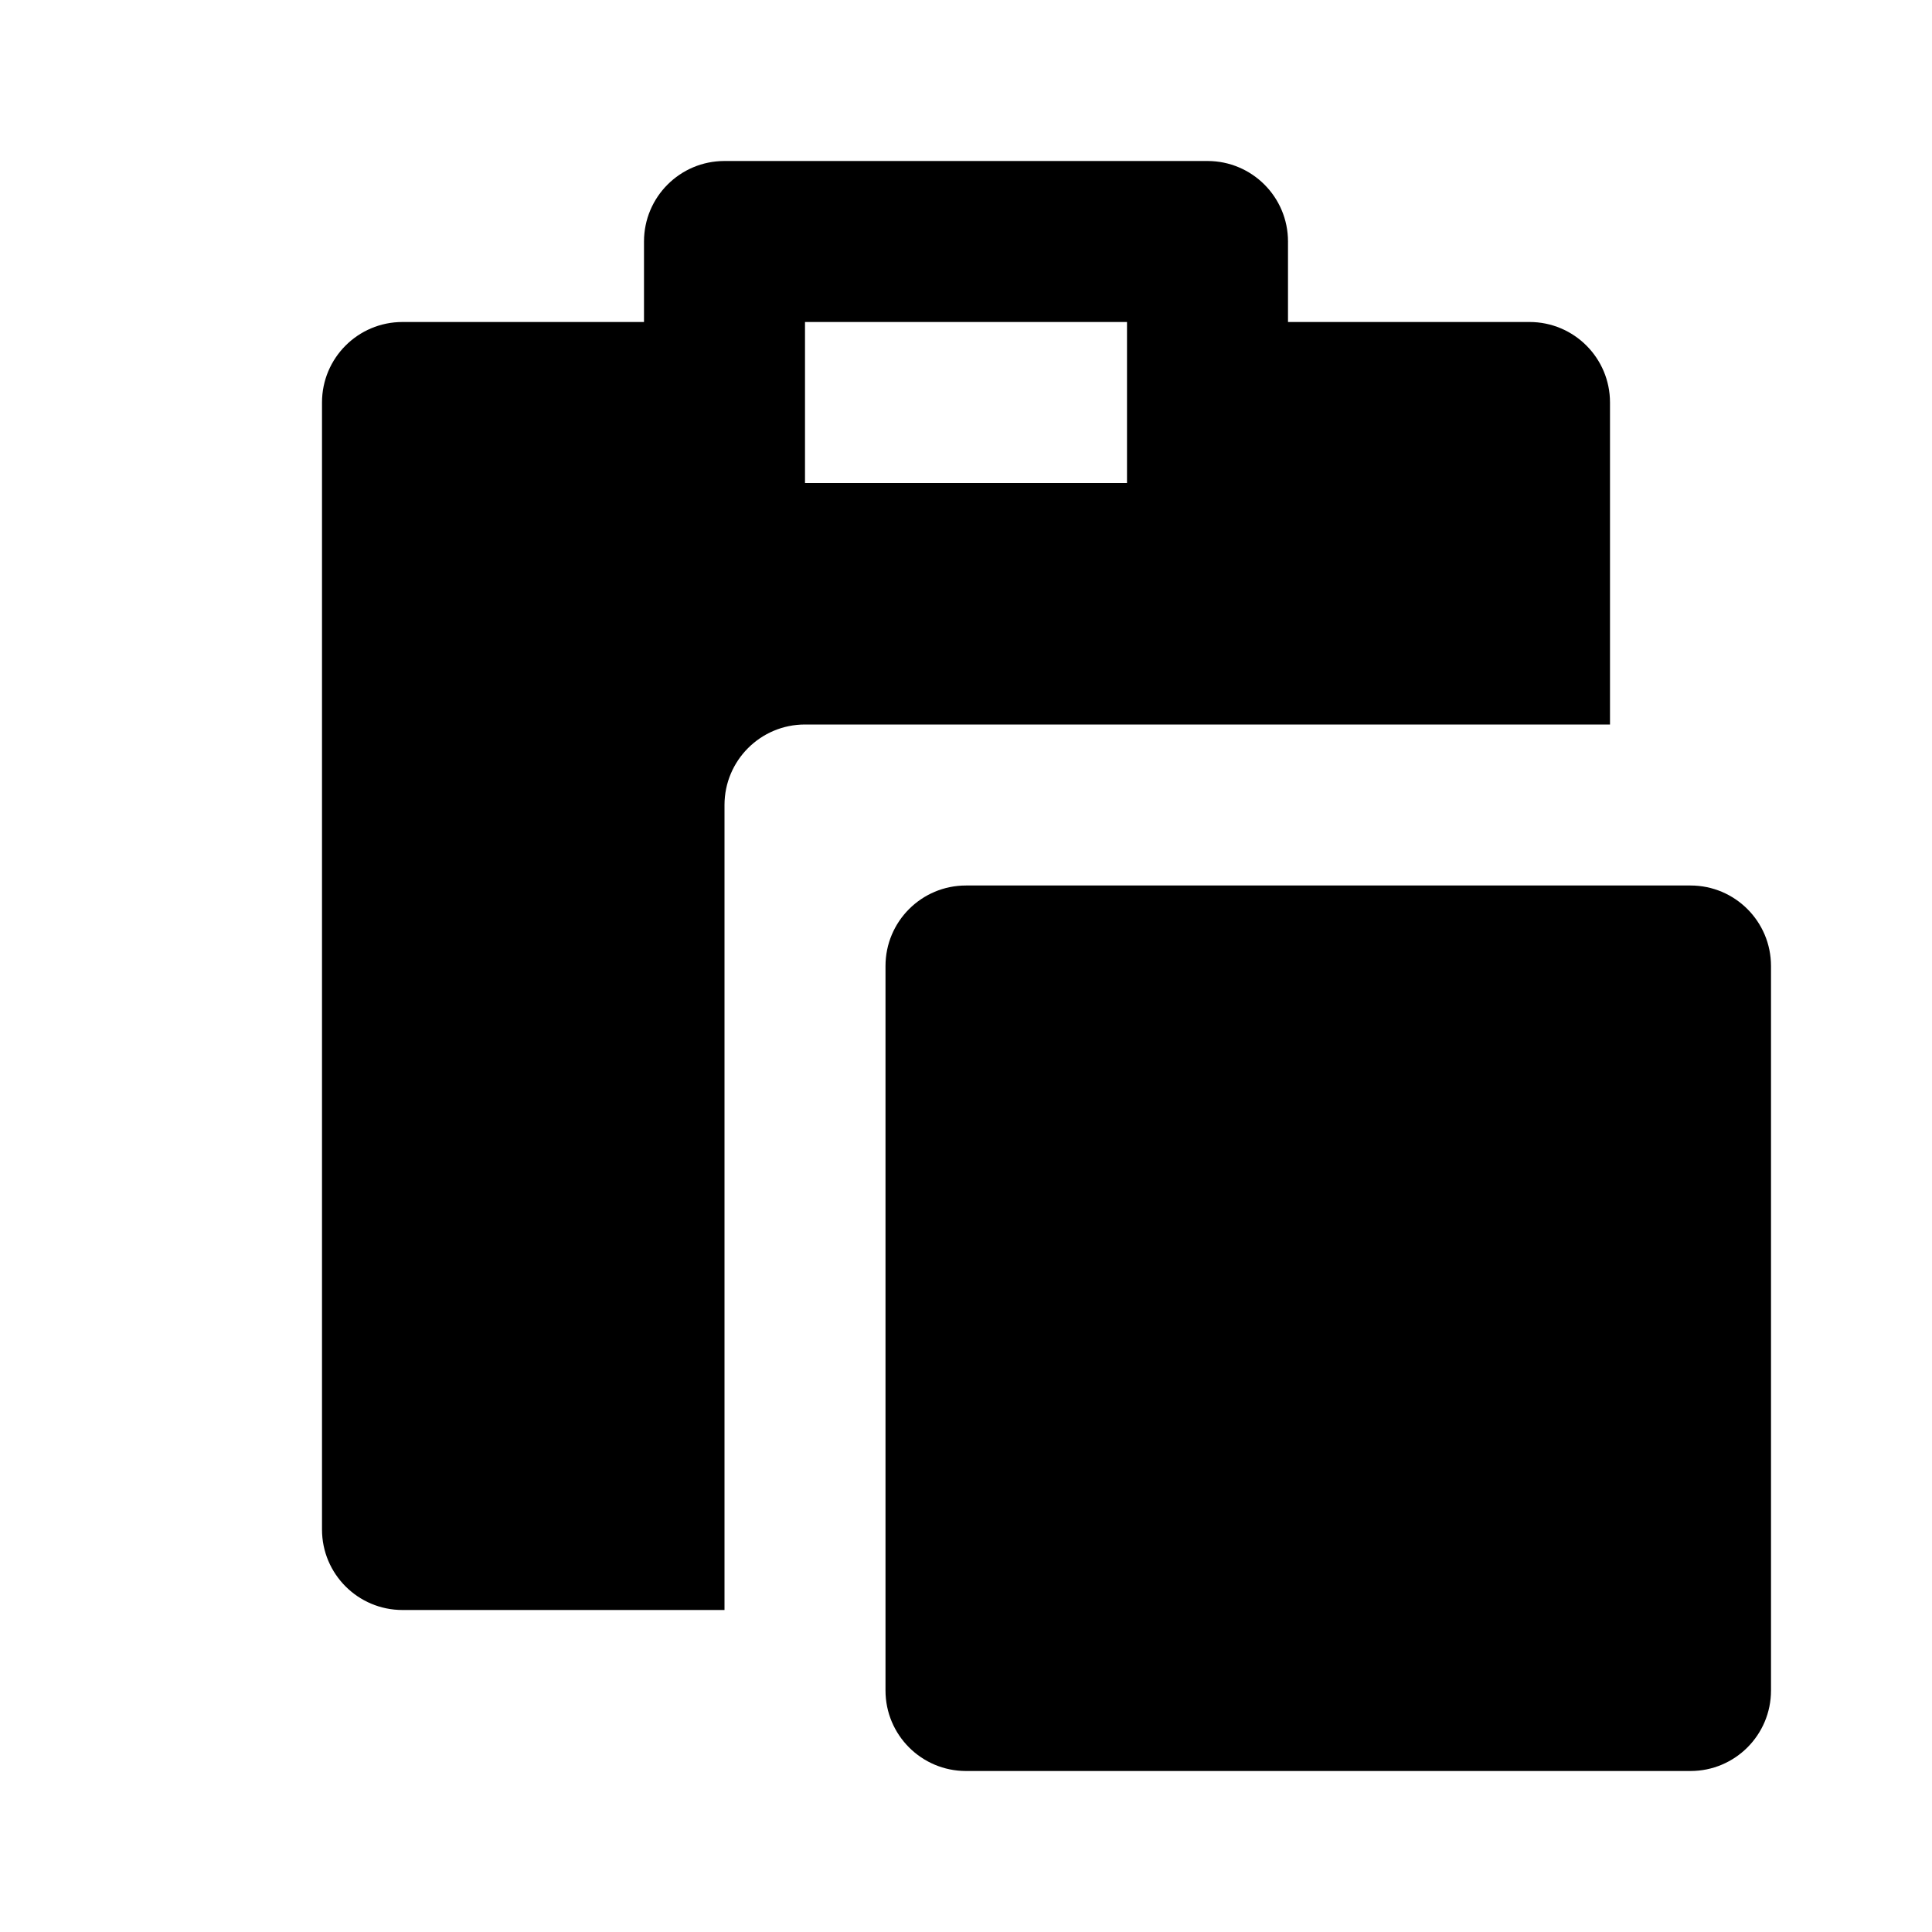
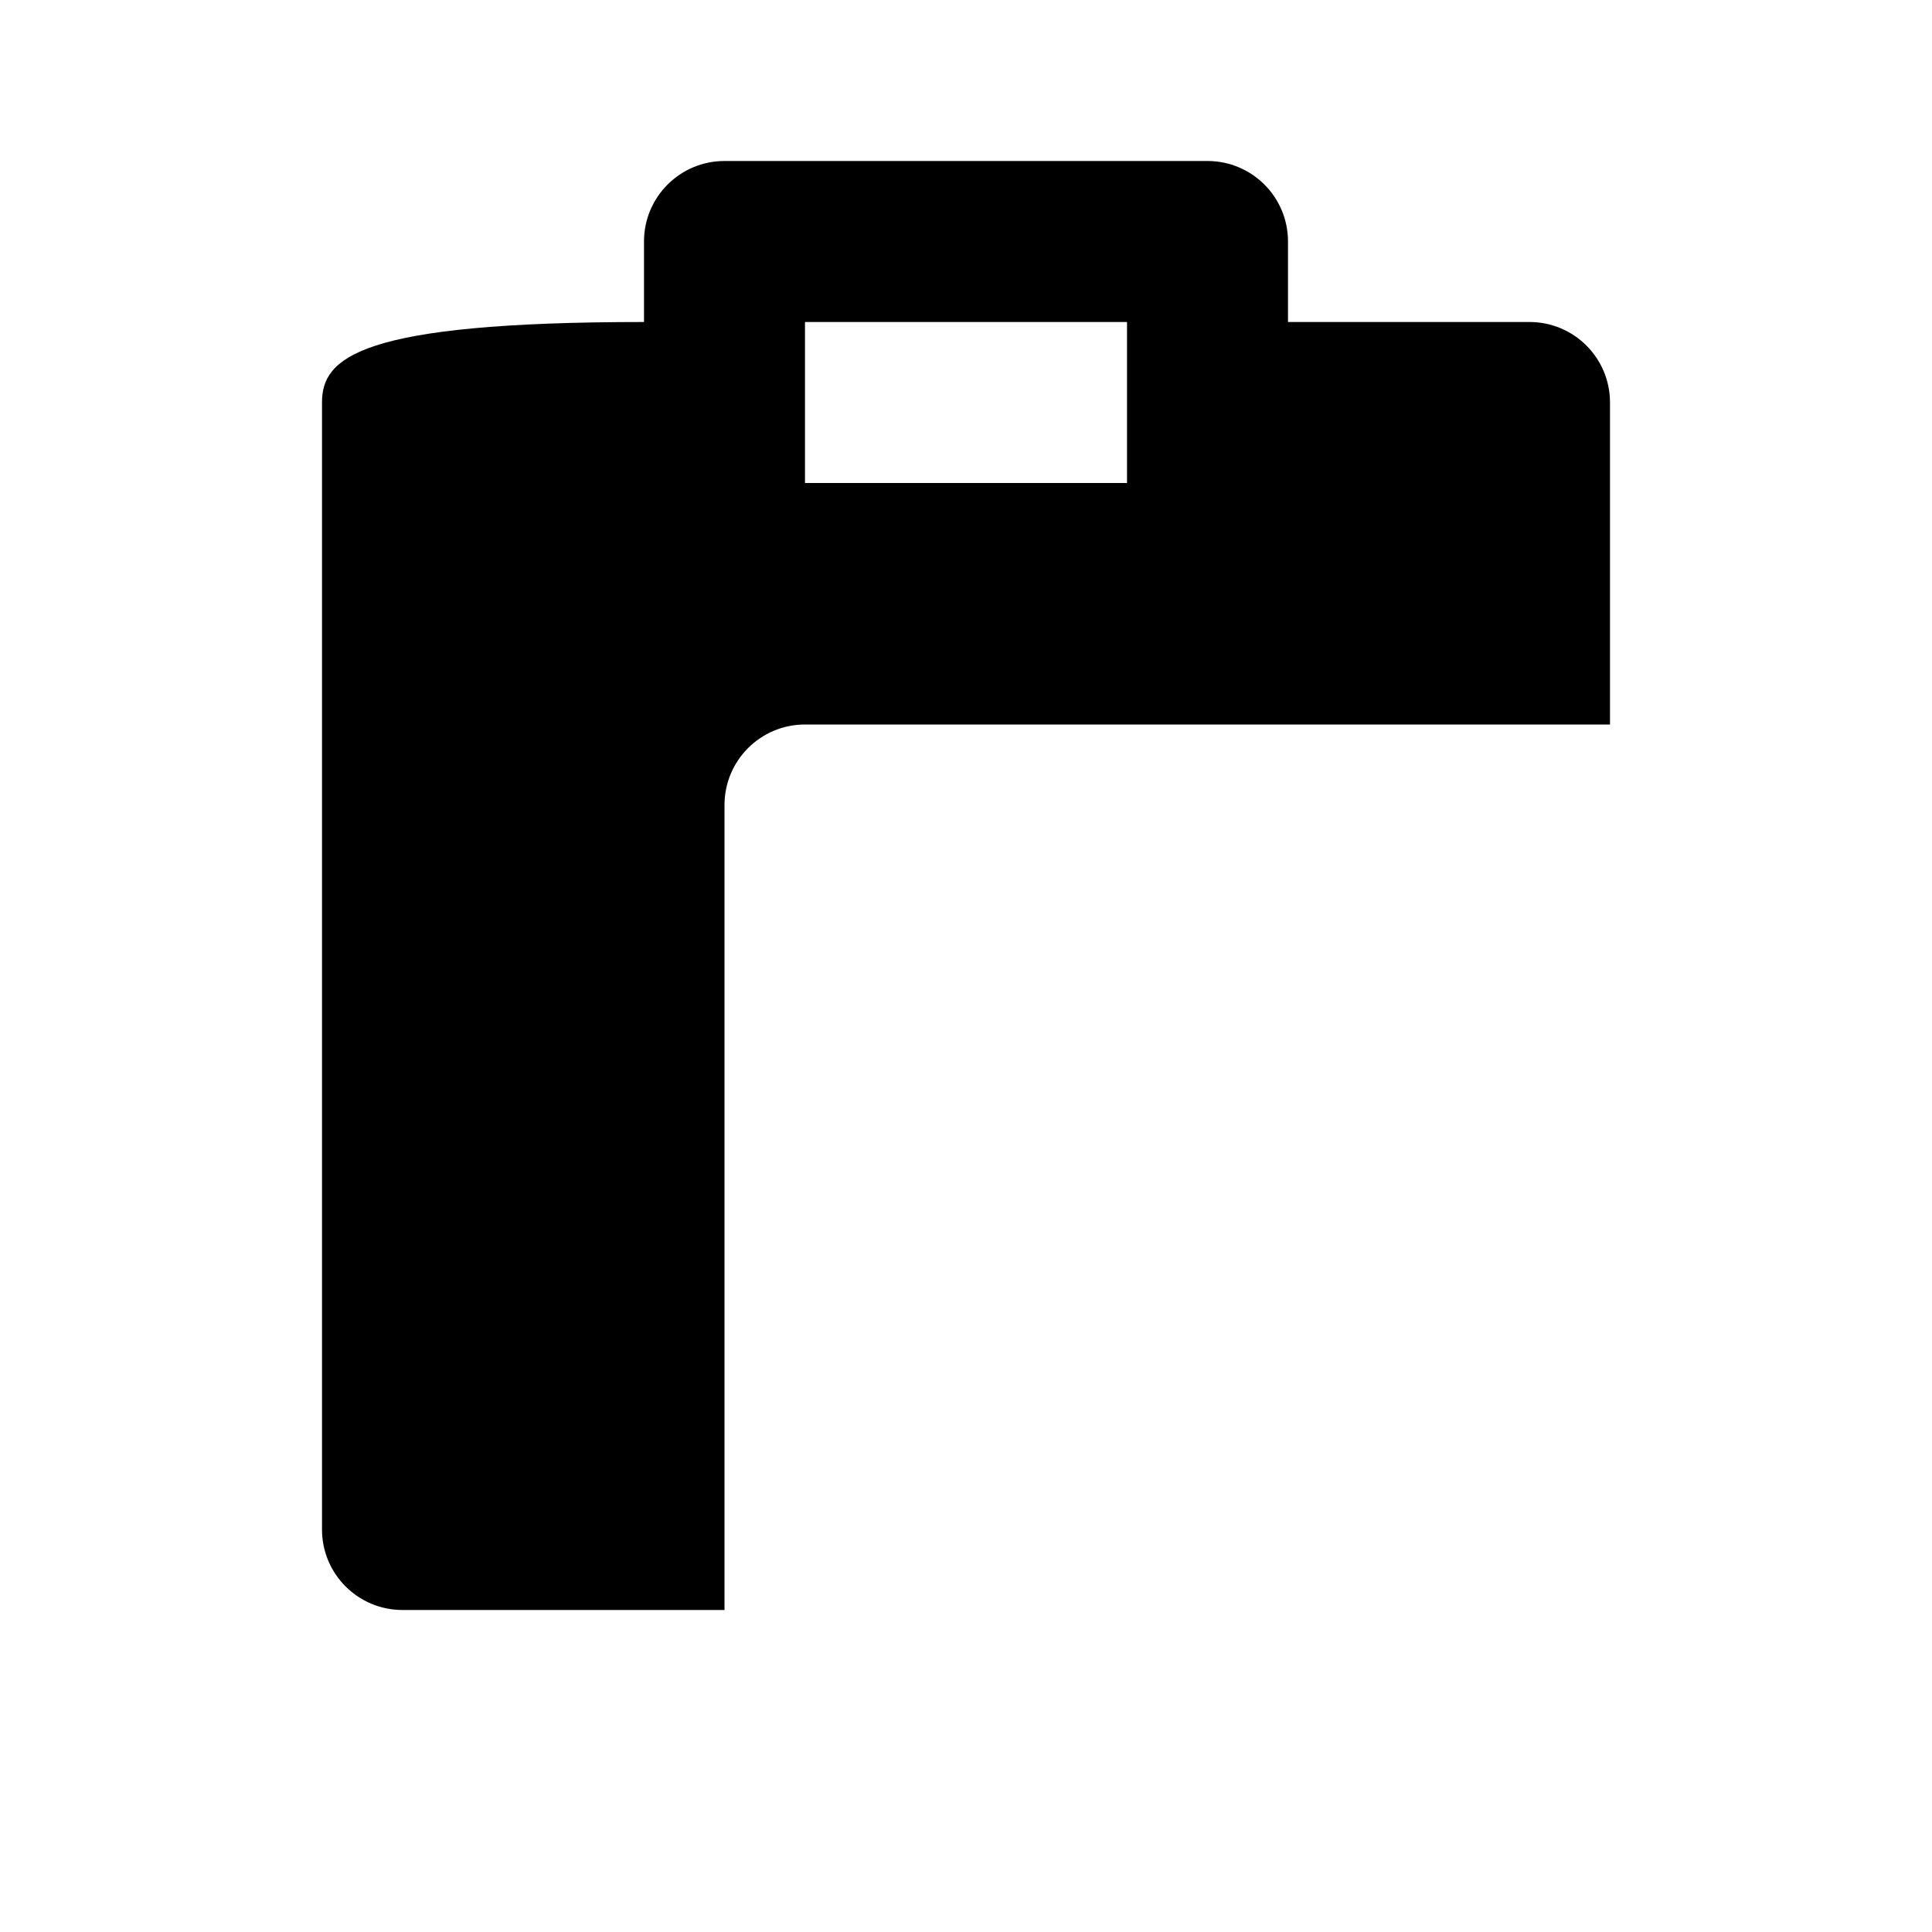
<svg xmlns="http://www.w3.org/2000/svg" width="24" height="24" viewBox="0 0 24 24">
-   <path d="M21,11h-9c-0.553,0-1,0.448-1,1v9c0,0.552,0.447,1,1,1h9c0.553,0,1-0.448,1-1v-9C22,11.448,21.553,11,21,11z" />
-   <path d="M20,5c0-0.552-0.447-1-1-1h-3V3c0-0.552-0.447-1-1-1H9C8.447,2,8,2.448,8,3v1H5C4.447,4,4,4.448,4,5v14 c0,0.552,0.447,1,1,1h4V10c0-0.552,0.447-1,1-1h10V5z M10,4h4v2h-4V4z" />
+   <path d="M20,5c0-0.552-0.447-1-1-1h-3V3c0-0.552-0.447-1-1-1H9C8.447,2,8,2.448,8,3v1C4.447,4,4,4.448,4,5v14 c0,0.552,0.447,1,1,1h4V10c0-0.552,0.447-1,1-1h10V5z M10,4h4v2h-4V4z" />
</svg>